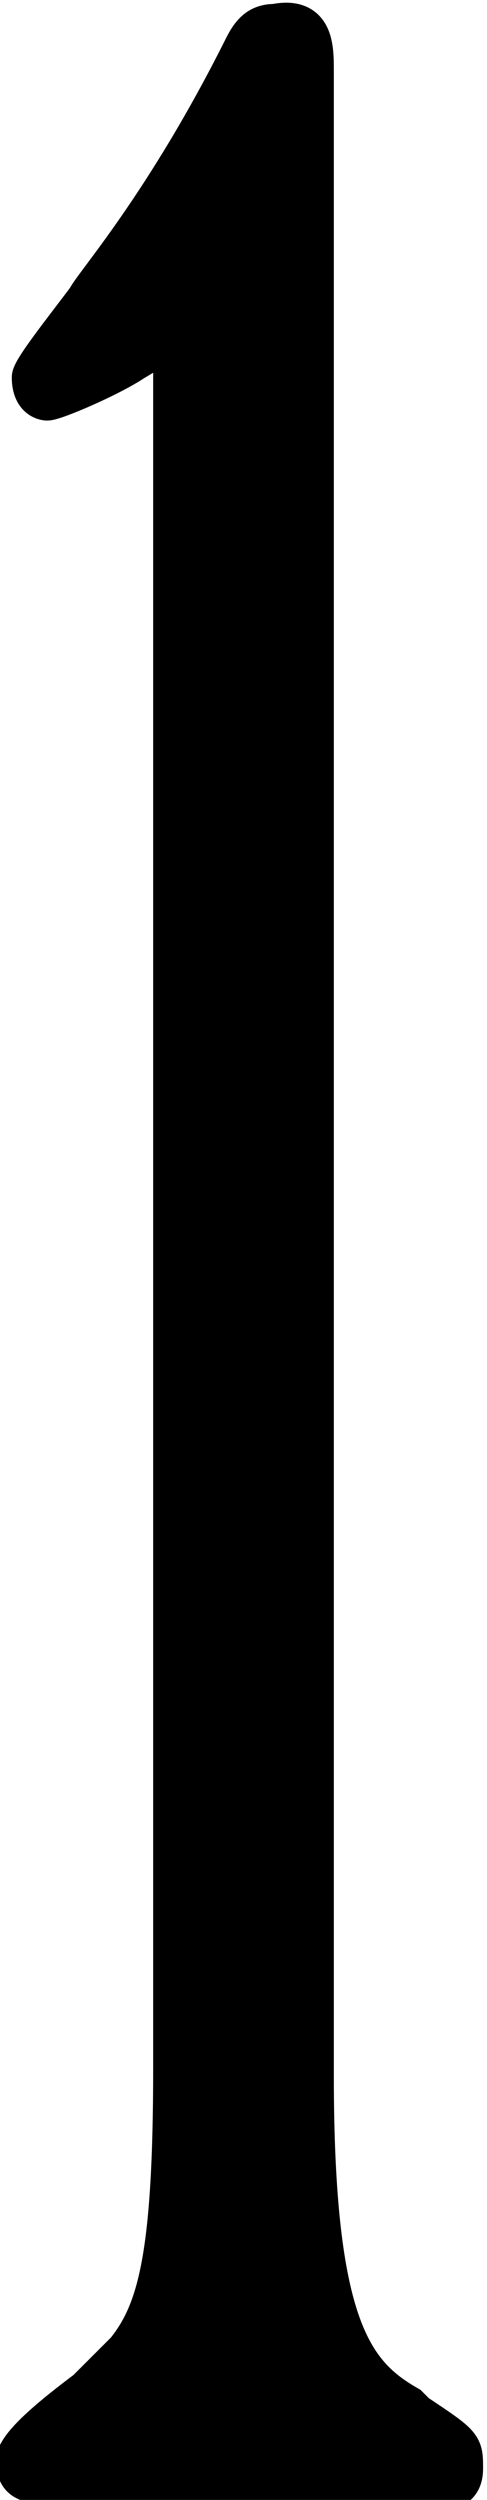
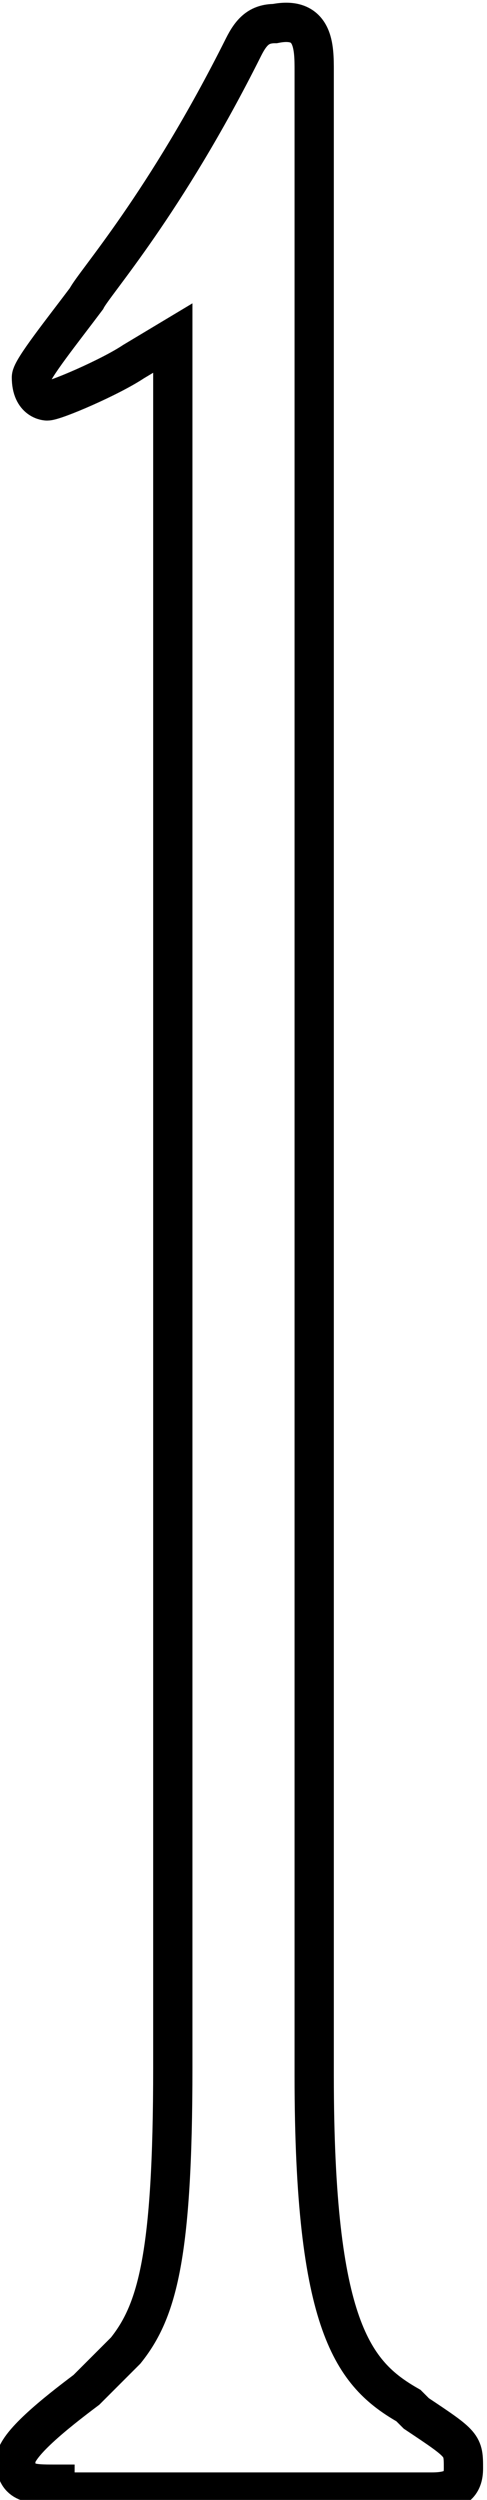
<svg xmlns="http://www.w3.org/2000/svg" viewBox="0 0 6.2 31.8">
-   <path d="M.7 31.6c-.3 0-.5 0-.5-.3 0-.2.5-.6.9-.9l.5-.5c.4-.5.6-1.2.6-3.6v-22l-.5.3c-.3.2-1 .5-1.1.5 0 0-.2 0-.2-.3 0-.1.4-.6.7-1 .1-.2 1-1.2 2-3.2.1-.2.2-.3.4-.3.5-.1.5.3.5.6v25.5c0 3.2.5 3.8 1.2 4.2l.1.1c.6.4.6.4.6.7 0 .2-.1.3-.4.3H.7z" />
  <path d="M.7 31.6c-.3 0-.5 0-.5-.3 0-.2.5-.6.9-.9l.5-.5c.4-.5.6-1.2.6-3.6v-22l-.5.3c-.3.2-1 .5-1.1.5 0 0-.2 0-.2-.3 0-.1.4-.6.7-1 .1-.2 1-1.2 2-3.2.1-.2.2-.3.4-.3.5-.1.5.3.5.6v25.5c0 3.2.5 3.8 1.2 4.2l.1.1c.6.4.6.4.6.7 0 .2-.1.3-.4.3H.7z" fill="none" stroke="#000" stroke-width=".5" stroke-linecap="round" stroke-miterlimit="10" />
</svg>